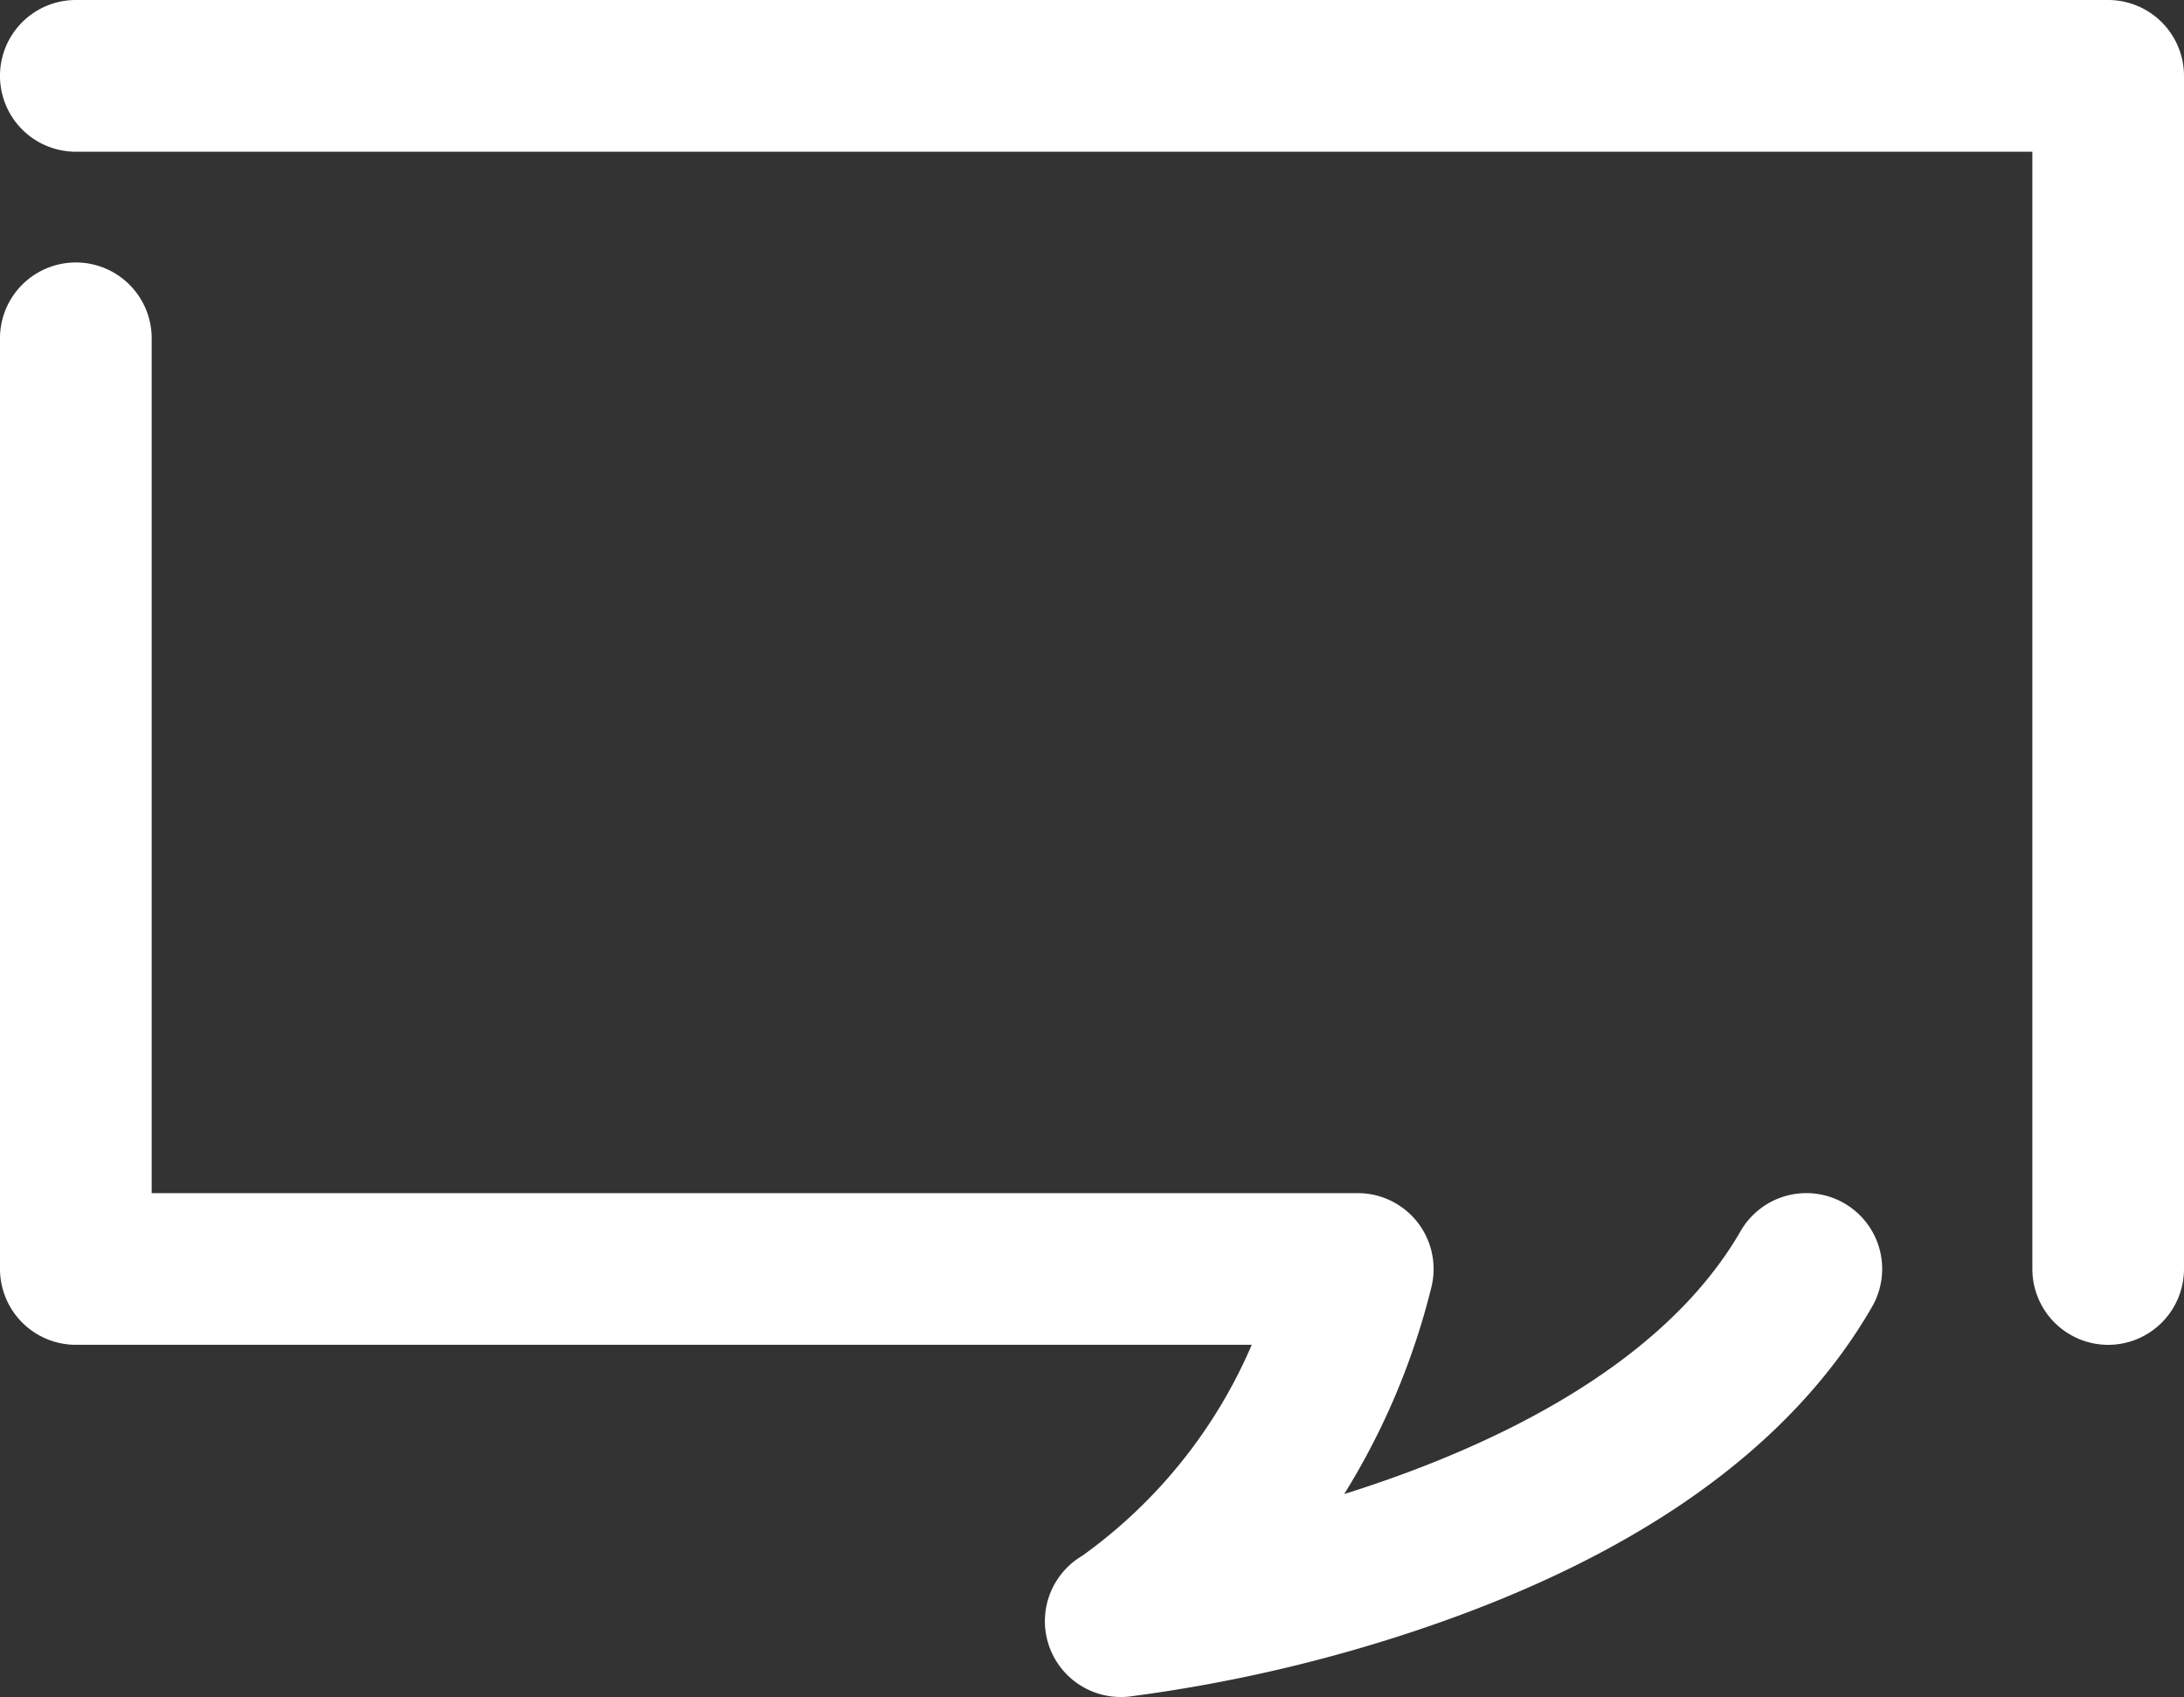
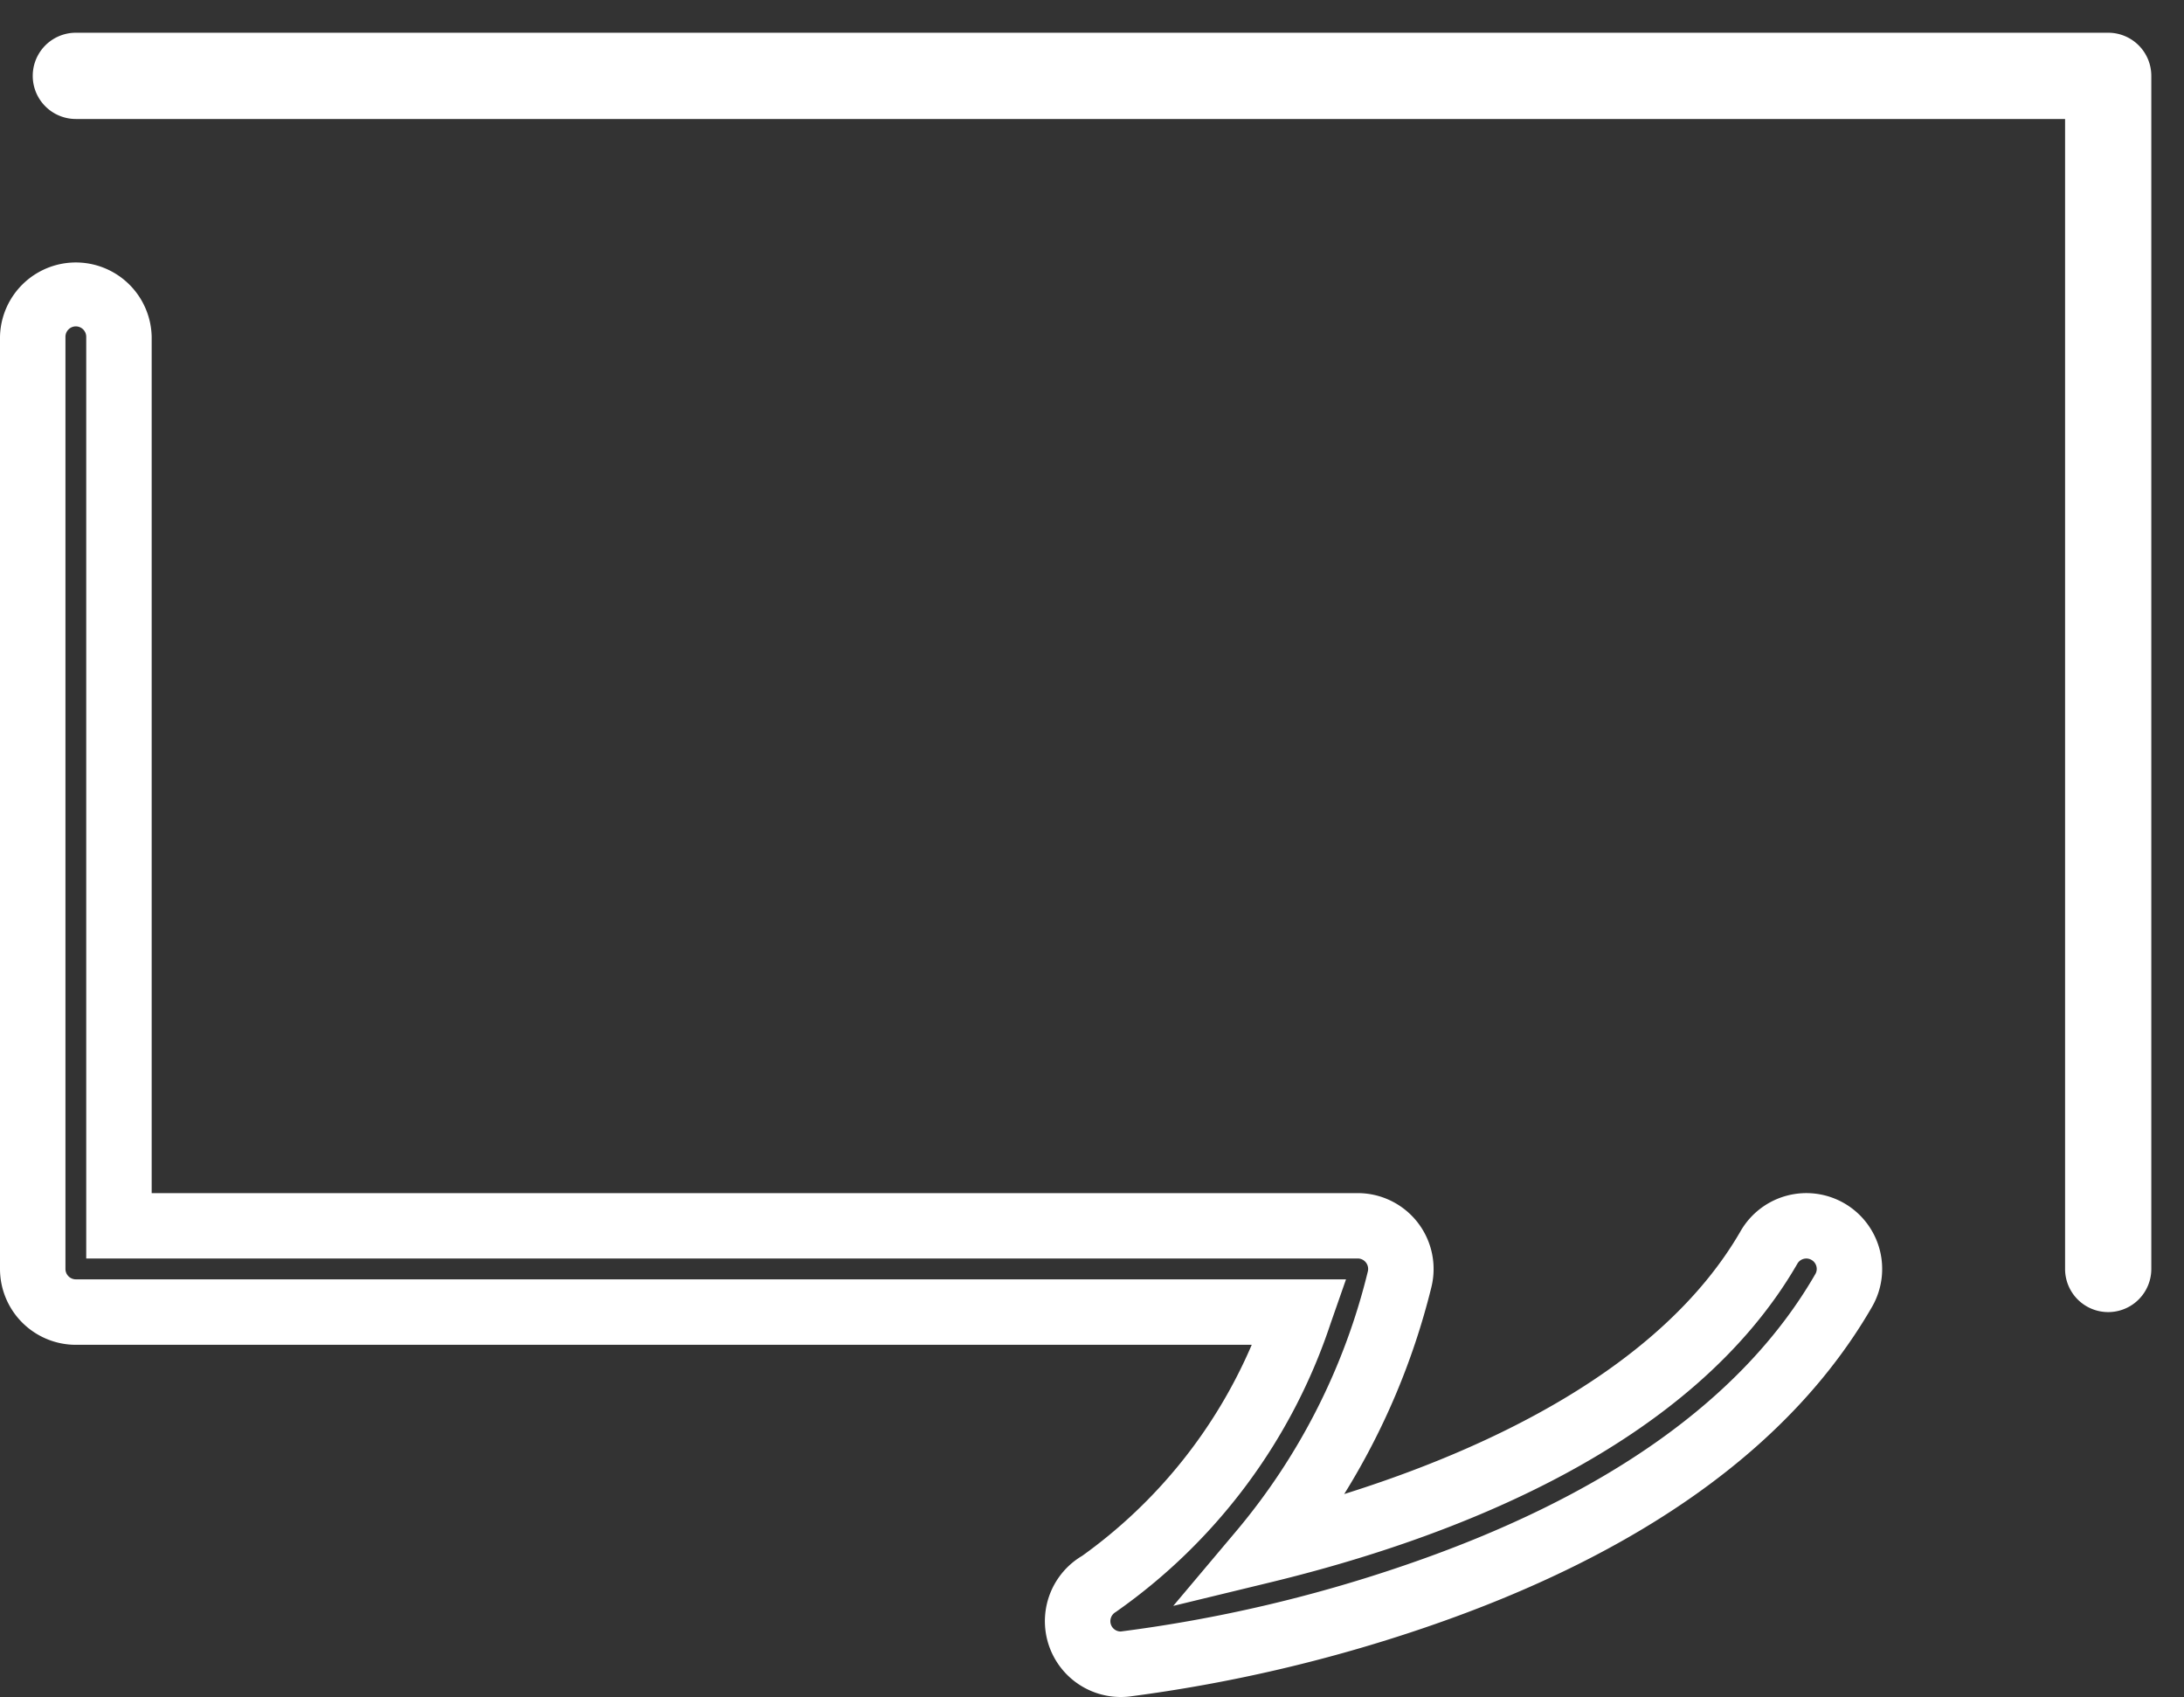
<svg xmlns="http://www.w3.org/2000/svg" id="Layer_1" data-name="Layer 1" viewBox="0 0 66.738 51.842">
  <rect x="0" y="0" width="66.738" height="51.842" fill="#333333" stroke="none" />
  <defs>
    <style>.cls-1{fill:#fff;}</style>
  </defs>
  <title>20180111-Informance-Icons</title>
  <path class="cls-1" d="M64.421,1H2.318a1.317,1.317,0,1,0,0,2.635H63.104V38.766a1.317,1.317,0,0,0,2.635,0V2.318A1.317,1.317,0,0,0,64.421,1Z" />
-   <path class="cls-1" d="M64.421,41.084a2.32,2.32,0,0,1-2.317-2.317V4.635H2.317A2.317,2.317,0,0,1,2.317,0H64.421a2.32,2.32,0,0,1,2.317,2.317V38.766A2.32,2.32,0,0,1,64.421,41.084ZM2.317,2a.317.317,0,0,0,0,.635H64.104V38.766a.317.317,0,1,0,.635,0V2.317A.318.318,0,0,0,64.421,2Z" />
-   <path class="cls-1" d="M55.856,37.625a1.317,1.317,0,0,0-1.8.482c-3.148,5.453-10.62,8.087-15.474,9.263a20.513,20.513,0,0,0,4.184-8.283,1.317,1.317,0,0,0-1.278-1.638H3.635V10.288a1.317,1.317,0,1,0-2.635,0V38.766a1.317,1.317,0,0,0,1.317,1.317h37.404a16.497,16.497,0,0,1-6.144,8.307,1.317,1.317,0,0,0,.669,2.452,1.357,1.357,0,0,0,.143-.008,45.453,45.453,0,0,0,8.798-2.049c6.395-2.174,10.82-5.324,13.151-9.361A1.317,1.317,0,0,0,55.856,37.625Z" />
  <path class="cls-1" d="M34.247,51.842a2.317,2.317,0,0,1-1.177-4.313,15.377,15.377,0,0,0,5.18-6.446H2.317A2.32,2.32,0,0,1,0,38.766v-28.478a2.318,2.318,0,0,1,4.635,0V36.449h36.855a2.318,2.318,0,0,1,2.248,2.881,21.901,21.901,0,0,1-2.662,6.312c4.229-1.326,9.658-3.78,12.114-8.034a2.318,2.318,0,0,1,3.166-.849v0a2.317,2.317,0,0,1,.848,3.166c-2.455,4.252-7.062,7.552-13.694,9.808a46.533,46.533,0,0,1-9.012,2.096A2.371,2.371,0,0,1,34.247,51.842ZM2.317,9.971A.318.318,0,0,0,2,10.288v28.478a.318.318,0,0,0,.317.317H41.131l-.465,1.33a17.483,17.483,0,0,1-6.576,8.836.32.32,0,0,0-.144.375.316.316,0,0,0,.301.217,43.957,43.957,0,0,0,8.619-2.003c6.159-2.095,10.4-5.094,12.606-8.915a.311.311,0,0,0,.032-.241.315.315,0,0,0-.148-.192h0a.313.313,0,0,0-.241-.032.31.31,0,0,0-.192.148c-3.236,5.604-10.543,8.387-16.104,9.734l-2.967.719,1.967-2.335a19.472,19.472,0,0,0,3.979-7.883.319.319,0,0,0-.058-.272.314.314,0,0,0-.25-.123H2.635V10.288A.318.318,0,0,0,2.317,9.971Z" />
</svg>